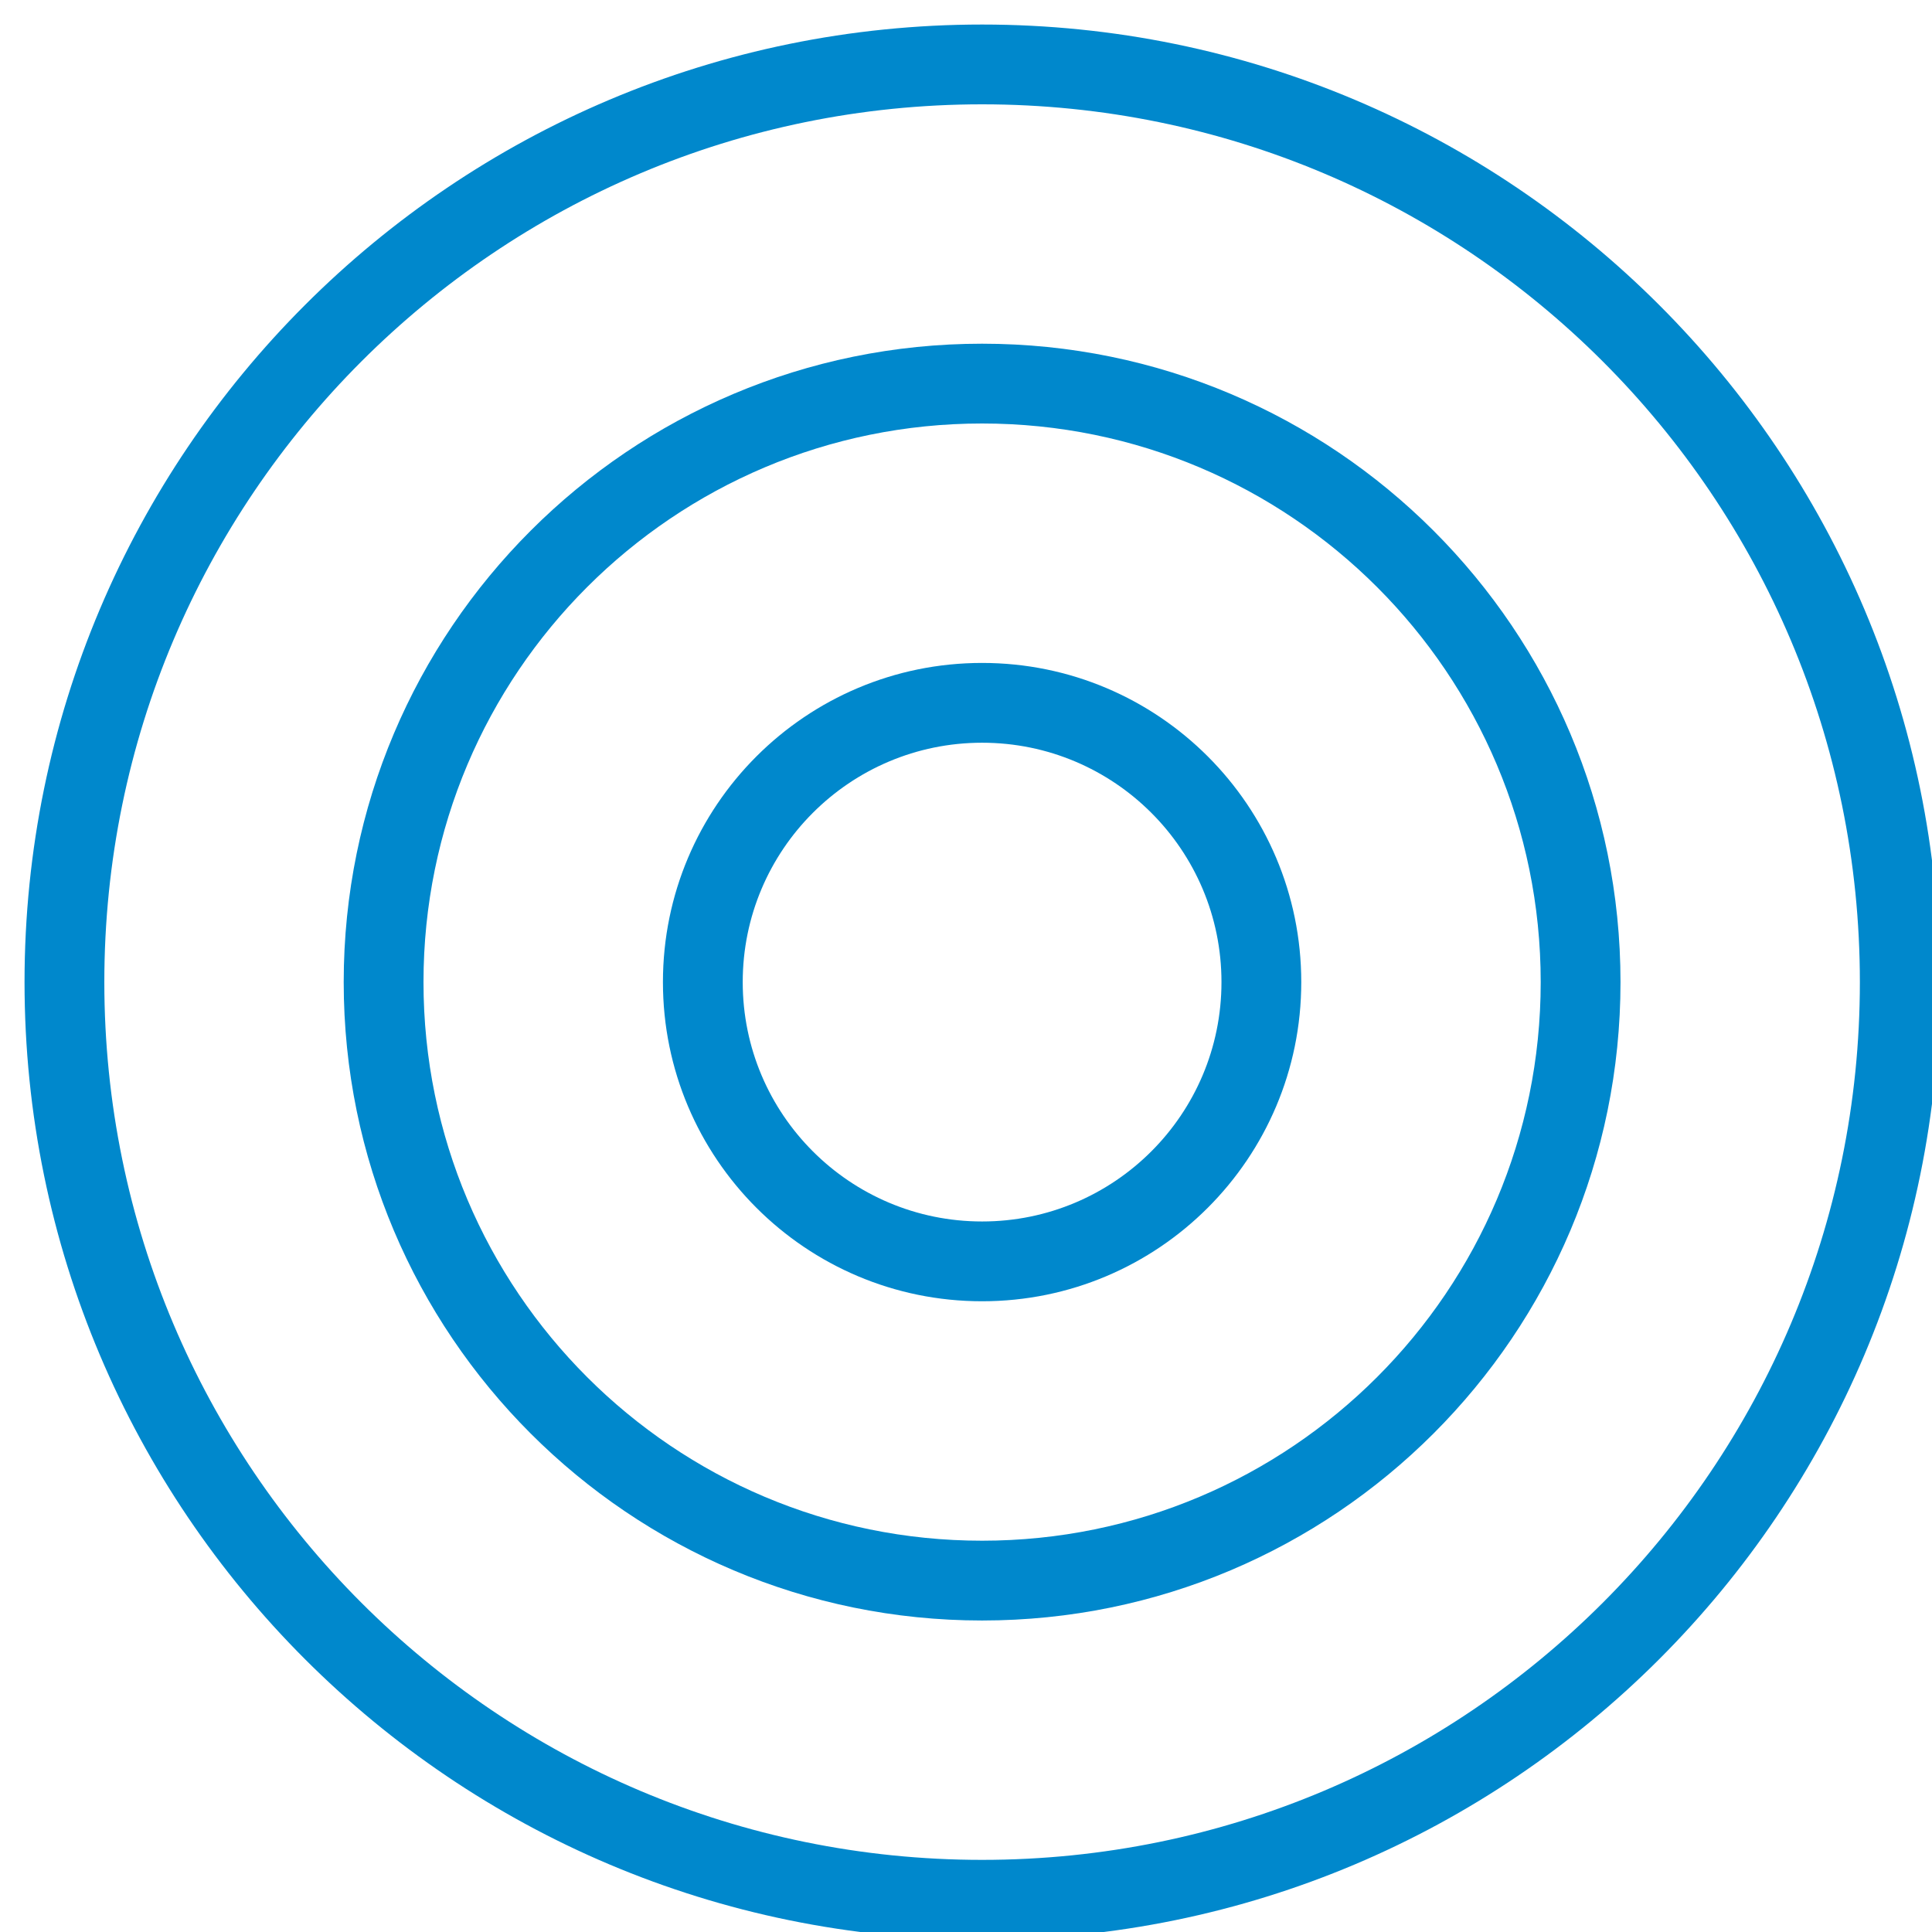
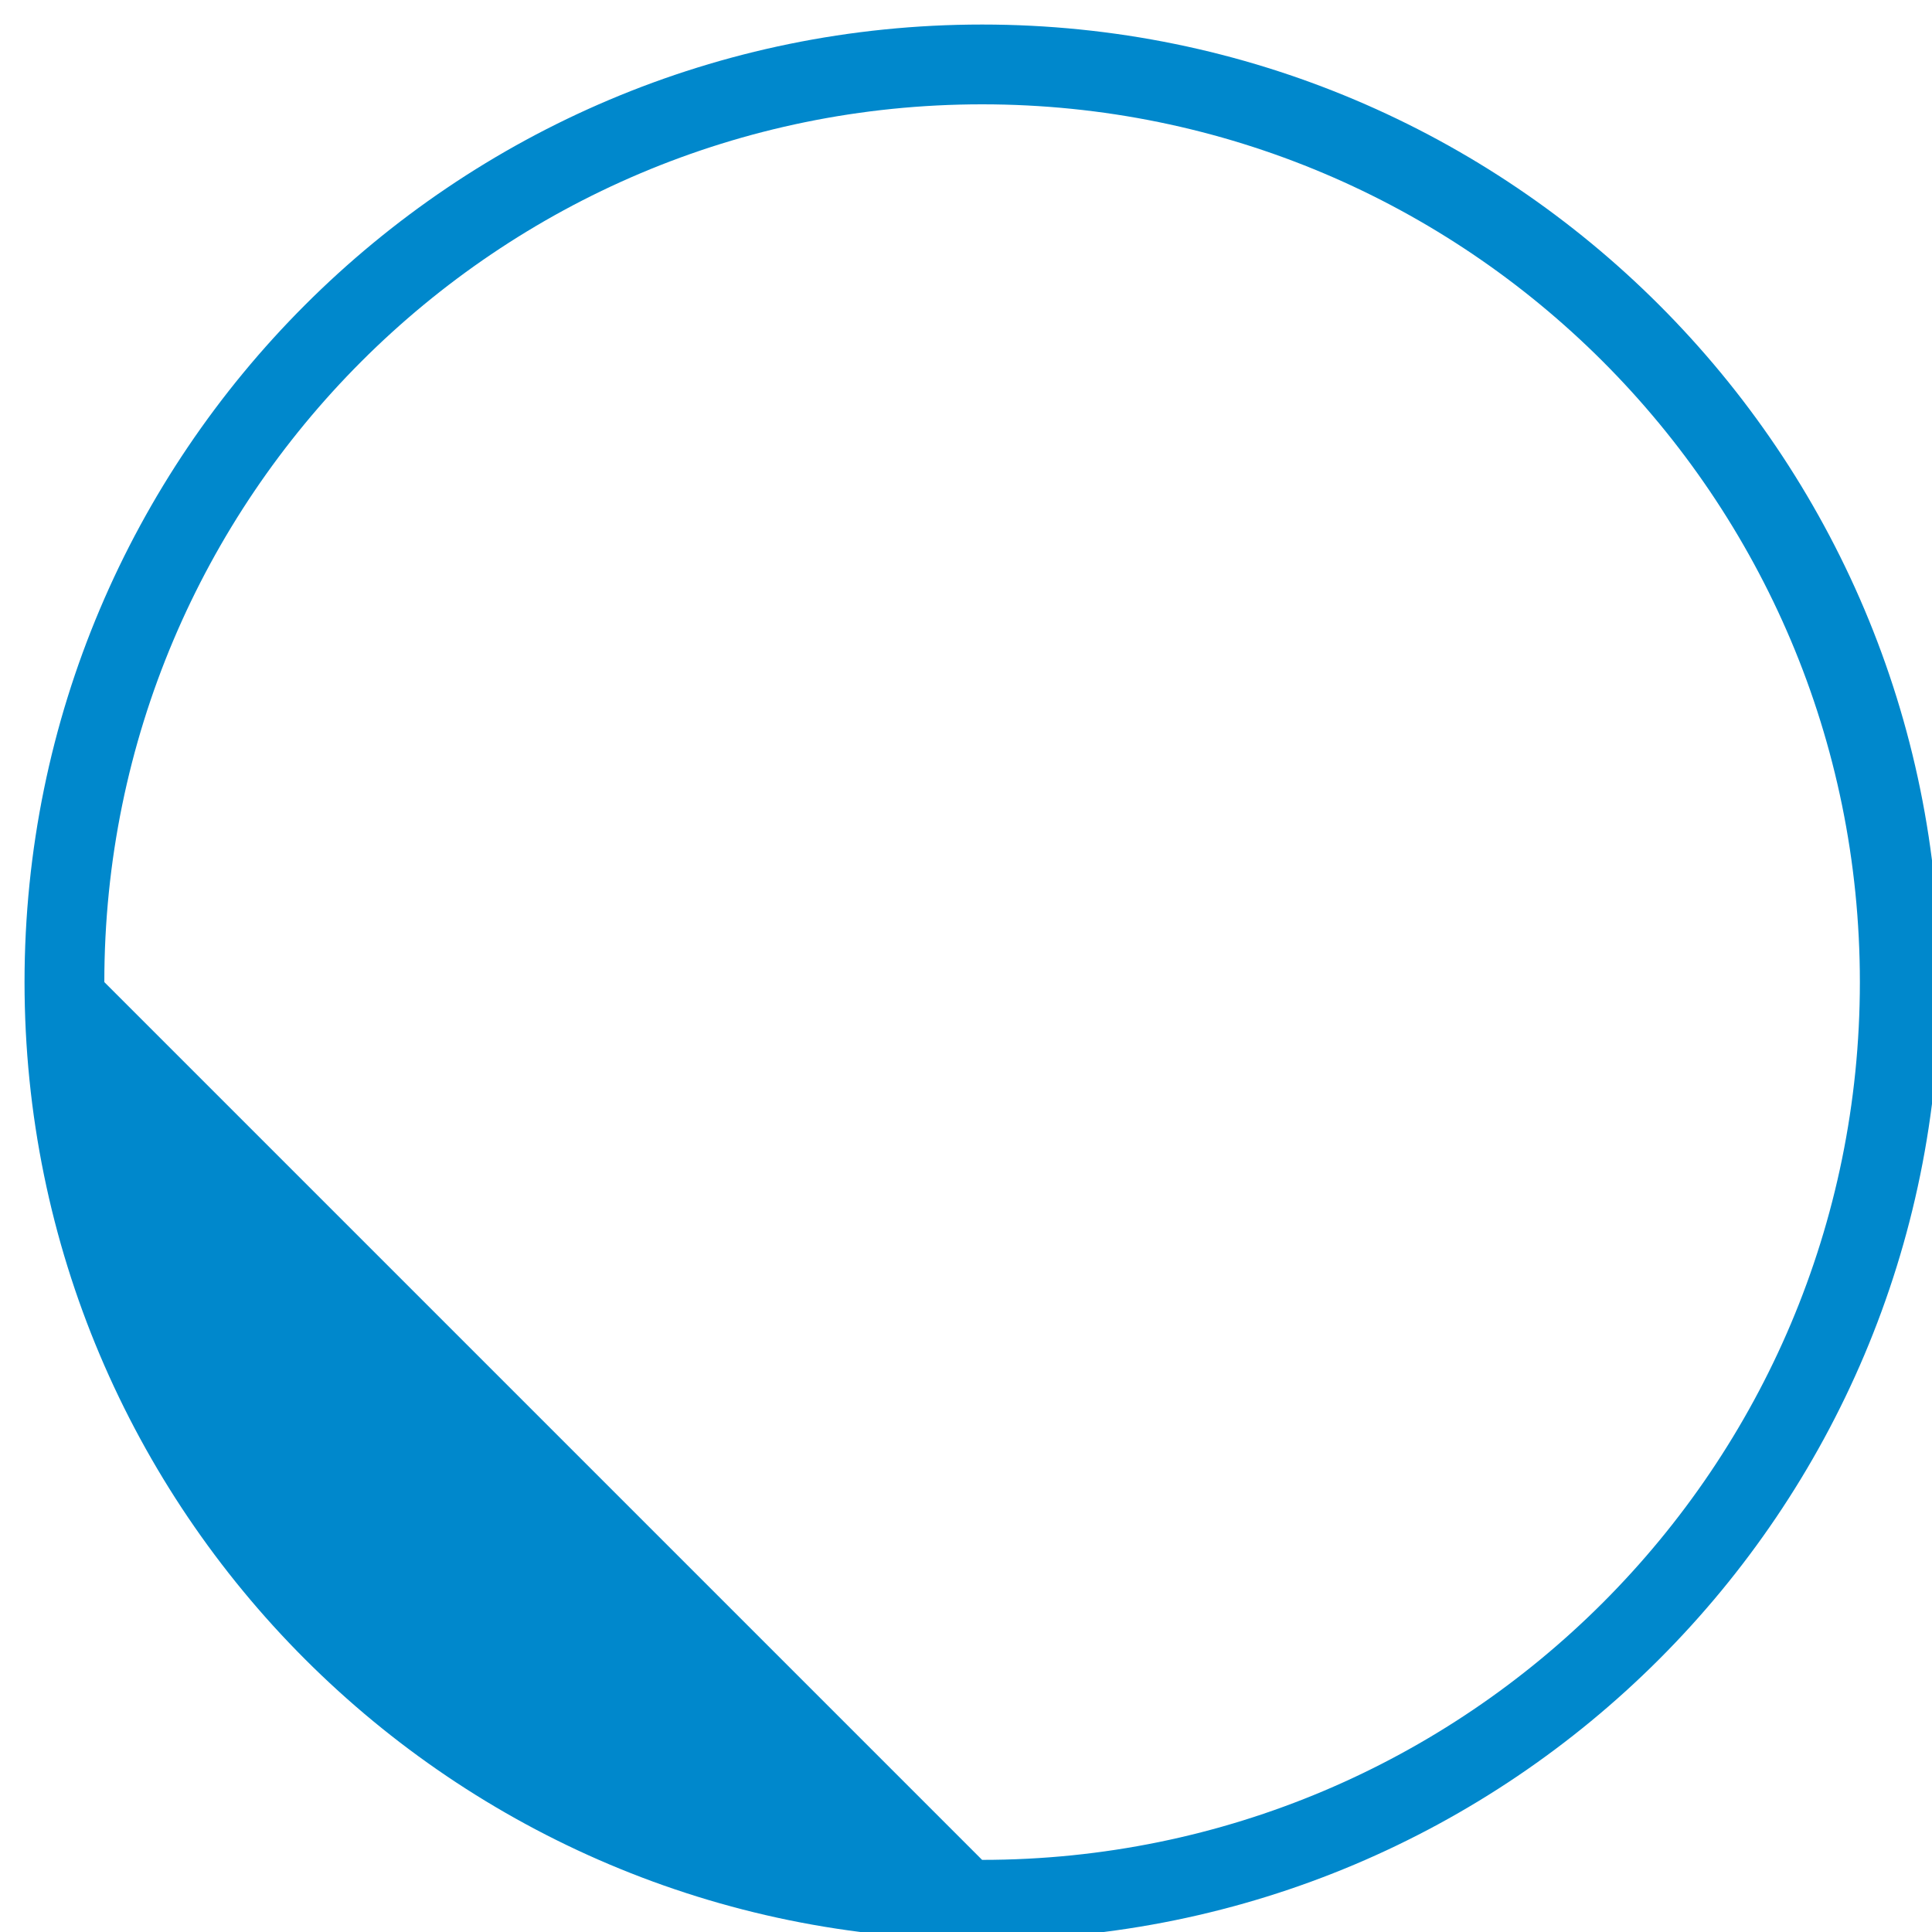
<svg xmlns="http://www.w3.org/2000/svg" width="60px" height="60px" viewBox="0 0 60 60" version="1.1">
  <title>icon-target-blue</title>
  <desc>Created with Sketch.</desc>
  <g id="icon-target-blue" stroke="none" stroke-width="1" fill="none" fill-rule="evenodd">
    <g id="Group-6" transform="translate(2, 2)" fill="#0088CC" fill-rule="nonzero">
      <g id="basic_target">
-         <path d="M28.5,58.238 C12.076,58.238 -1.238,44.924 -1.238,28.5 C-1.238,12.076 12.076,-1.238 28.5,-1.238 C44.924,-1.238 58.238,12.076 58.238,28.5 C58.238,44.924 44.924,58.238 28.5,58.238 Z M28.5,55.76 C43.555,55.76 55.76,43.555 55.76,28.5 C55.76,13.445 43.555,1.24 28.5,1.24 C13.445,1.24 1.24,13.445 1.24,28.5 C1.24,43.555 13.445,55.76 28.5,55.76 Z" id="Oval" />
-         <path d="M28.5,48.326 C17.55,48.326 8.674,39.45 8.674,28.5 C8.674,17.55 17.55,8.674 28.5,8.674 C39.45,8.674 48.326,17.55 48.326,28.5 C48.326,39.45 39.45,48.326 28.5,48.326 Z M28.5,45.848 C38.081,45.848 45.848,38.081 45.848,28.5 C45.848,18.919 38.081,11.152 28.5,11.152 C18.919,11.152 11.152,18.919 11.152,28.5 C11.152,38.081 18.919,45.848 28.5,45.848 Z" id="Oval" />
-         <path d="M28.5,38.412 C23.026,38.412 18.588,33.974 18.588,28.5 C18.588,23.026 23.026,18.588 28.5,18.588 C33.974,18.588 38.412,23.026 38.412,28.5 C38.412,33.974 33.974,38.412 28.5,38.412 Z M28.5,35.934 C32.605,35.934 35.934,32.605 35.934,28.5 C35.934,24.395 32.605,21.066 28.5,21.066 C24.395,21.066 21.066,24.395 21.066,28.5 C21.066,32.605 24.395,35.934 28.5,35.934 Z" id="Oval" />
+         <path d="M28.5,58.238 C12.076,58.238 -1.238,44.924 -1.238,28.5 C-1.238,12.076 12.076,-1.238 28.5,-1.238 C44.924,-1.238 58.238,12.076 58.238,28.5 C58.238,44.924 44.924,58.238 28.5,58.238 Z M28.5,55.76 C43.555,55.76 55.76,43.555 55.76,28.5 C55.76,13.445 43.555,1.24 28.5,1.24 C13.445,1.24 1.24,13.445 1.24,28.5 Z" id="Oval" />
      </g>
    </g>
  </g>
</svg>